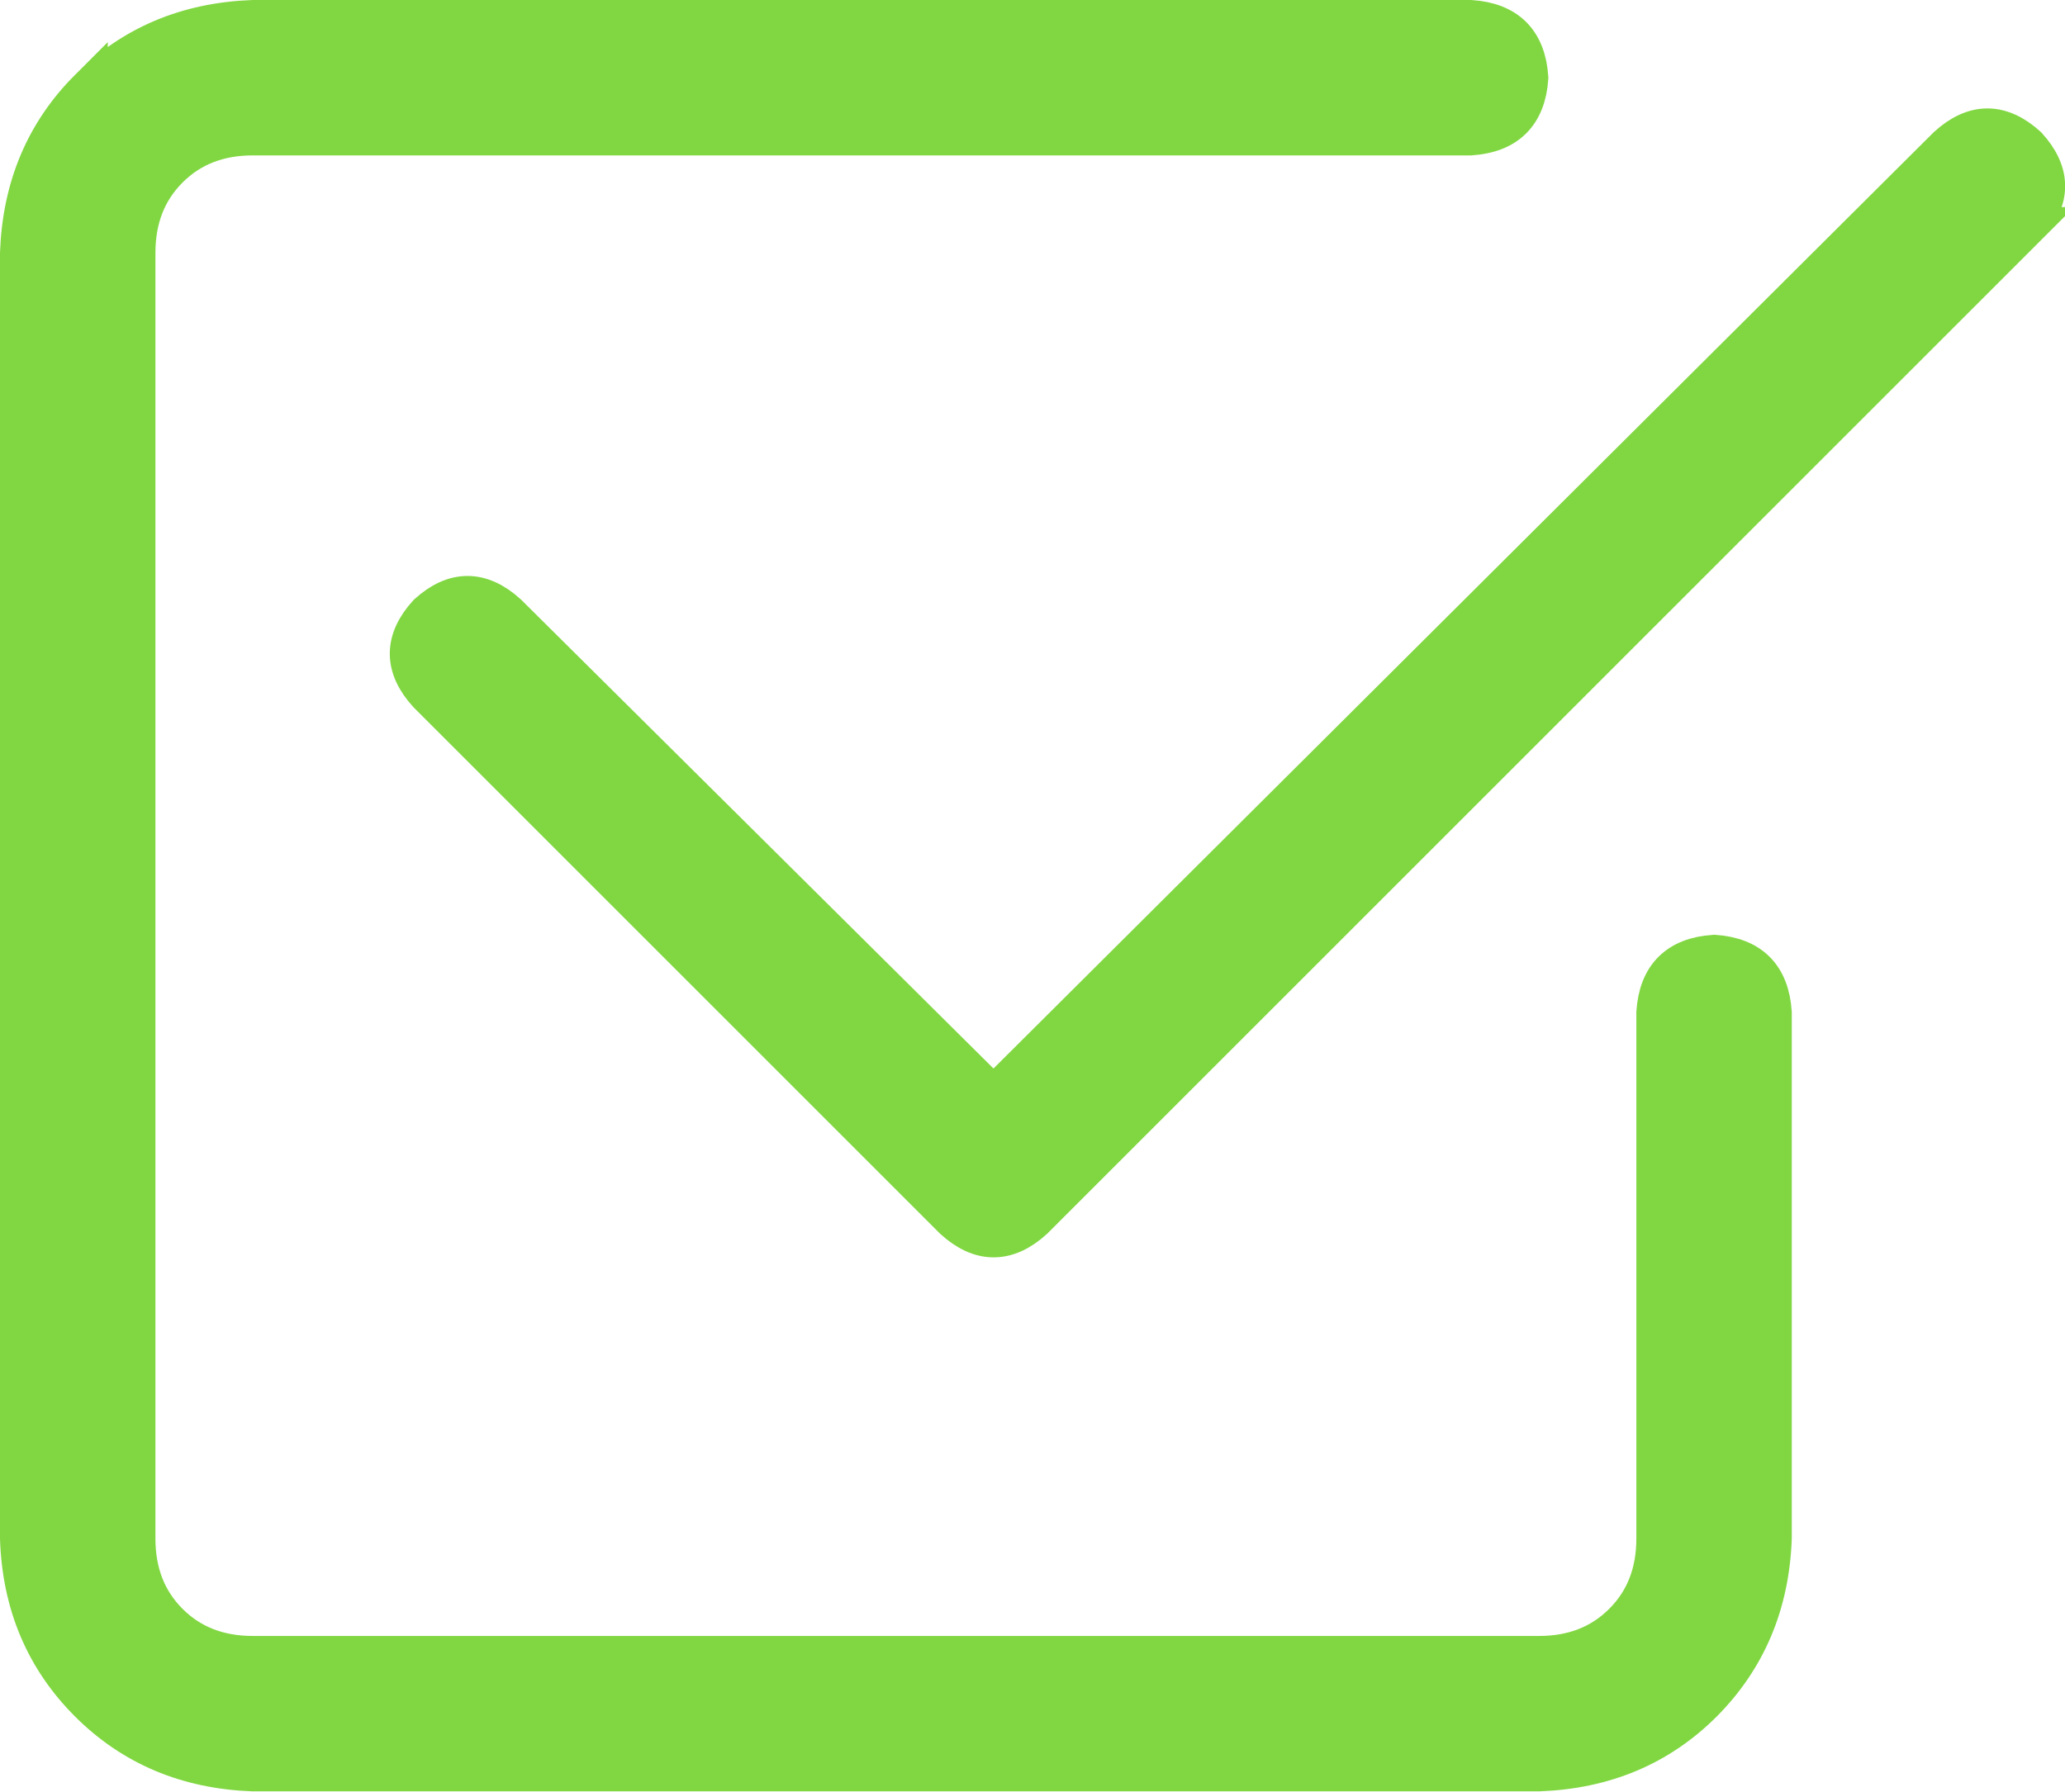
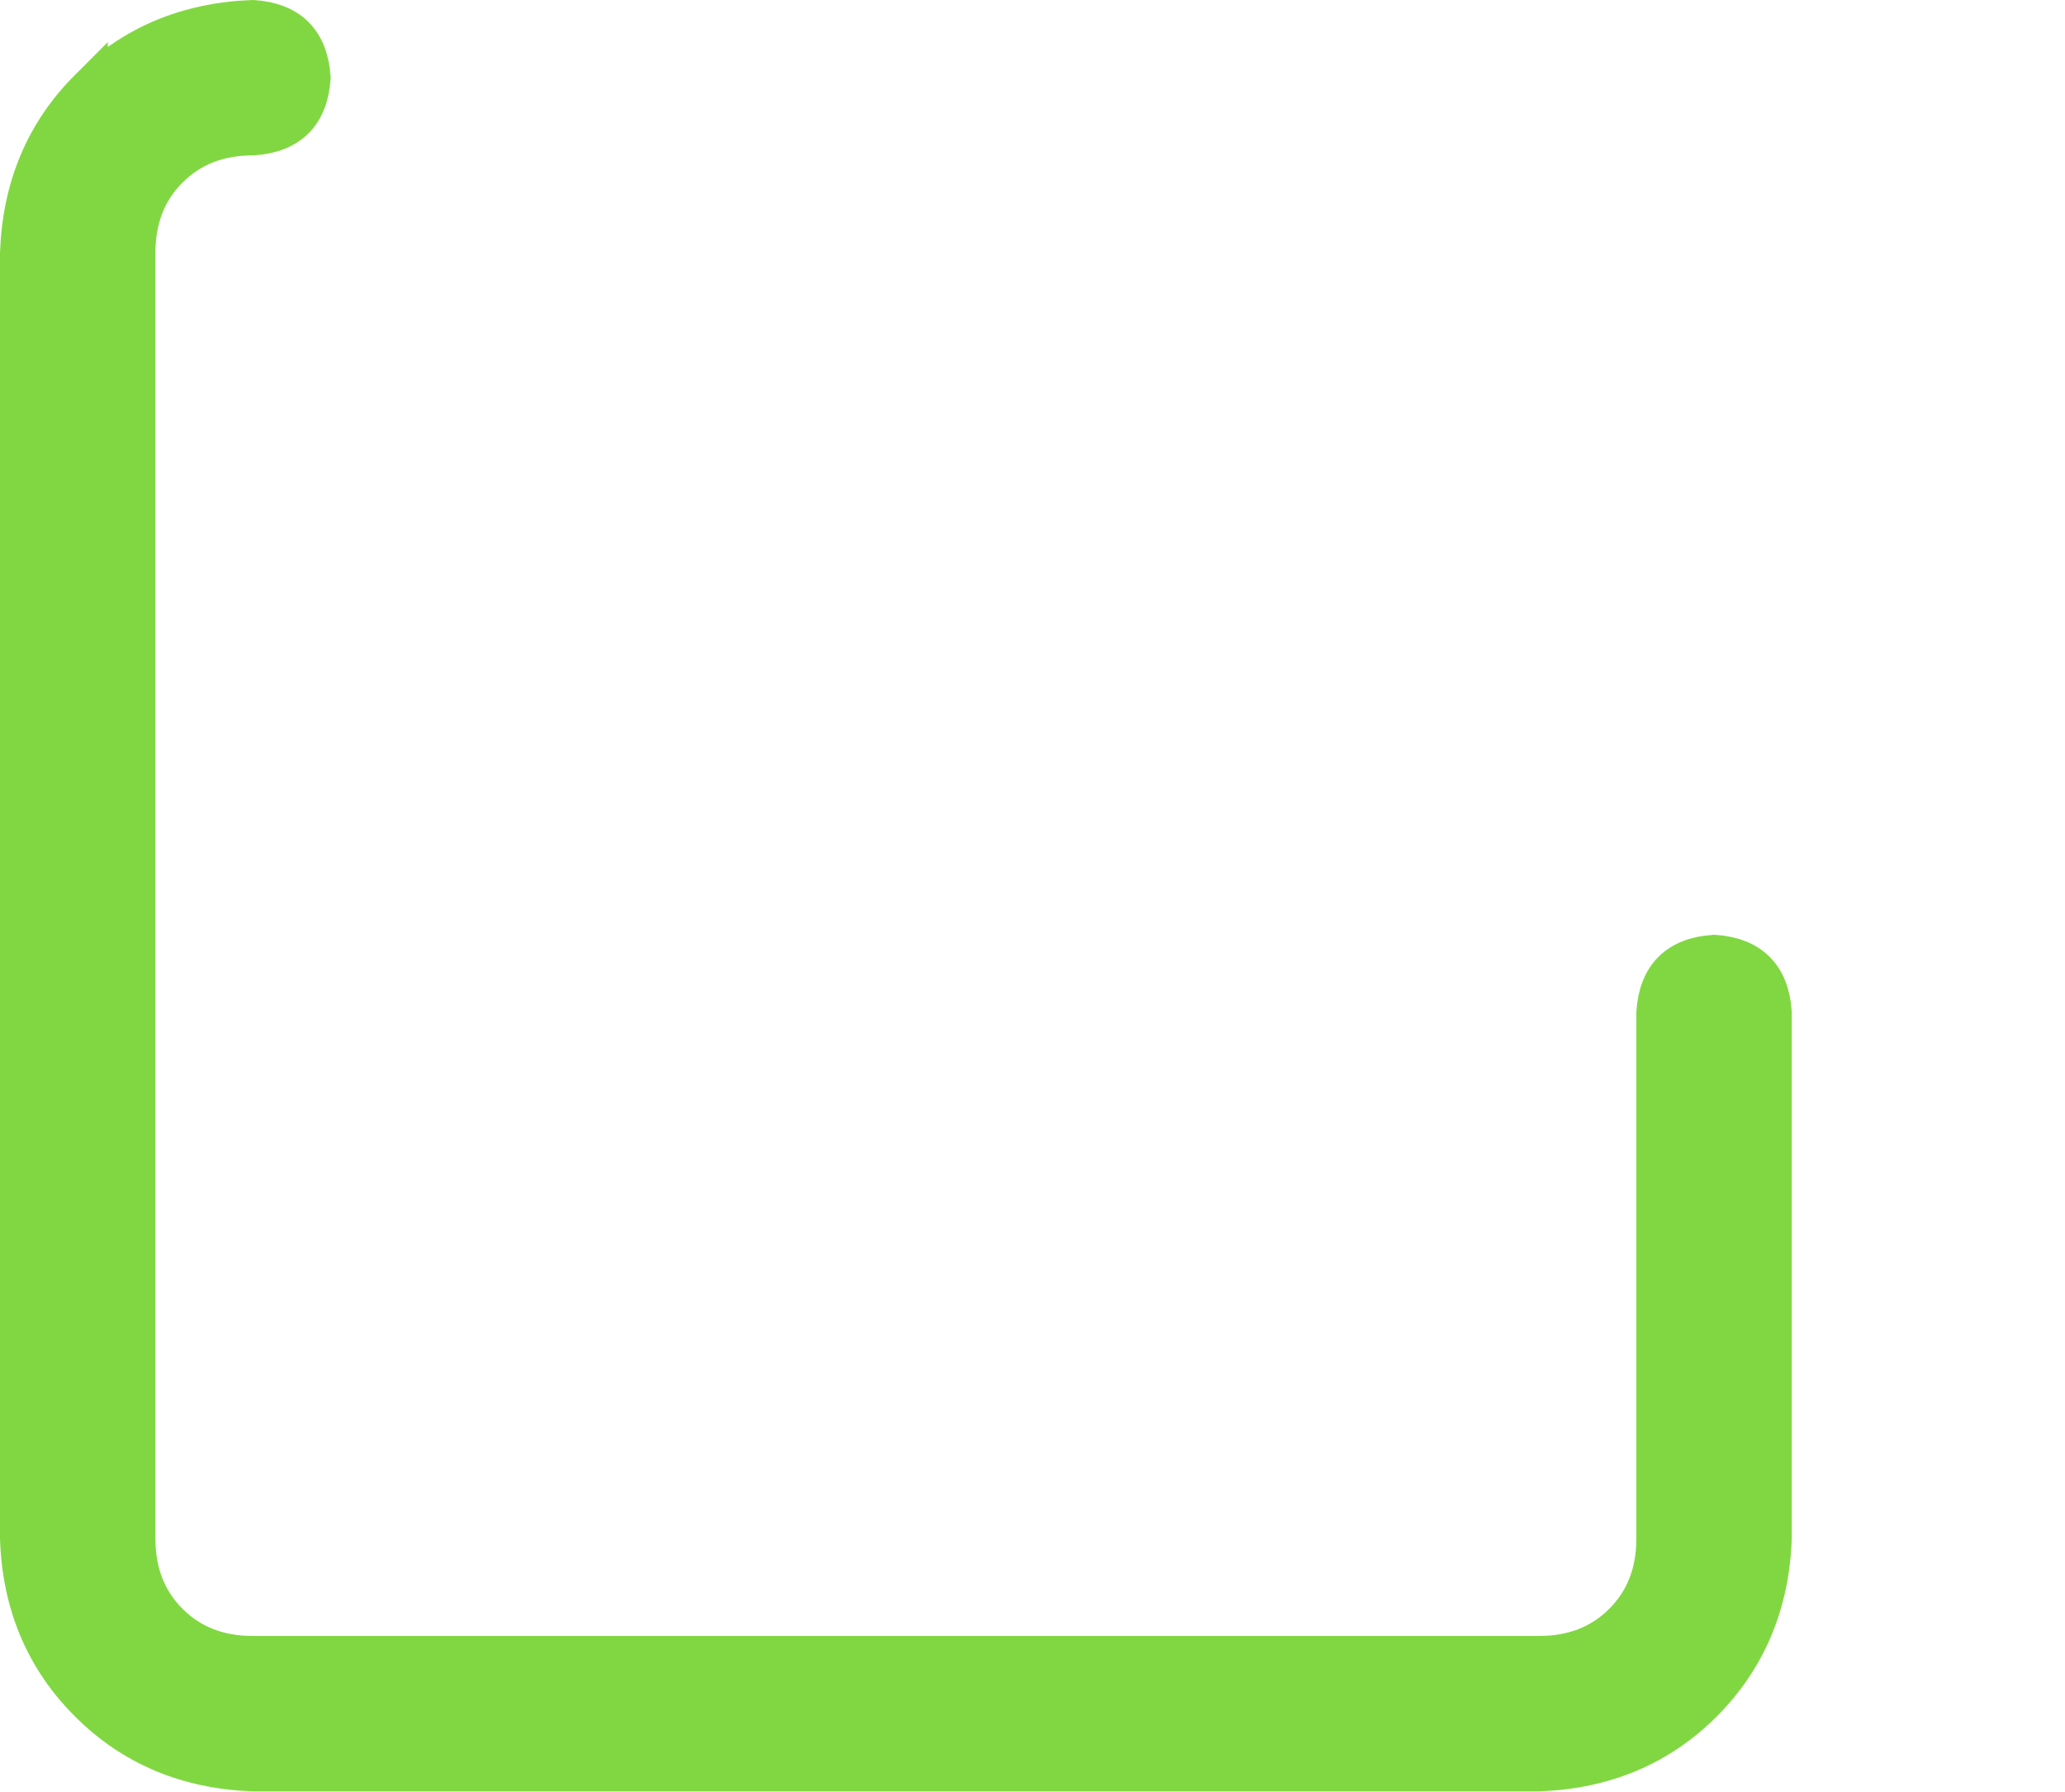
<svg xmlns="http://www.w3.org/2000/svg" id="Layer_2" viewBox="0 0 76.26 66.18">
  <g id="Roadmap">
-     <path d="m74.88,8.36l-36.7,36.7c-.99.9-1.98.9-2.97,0L15.78,25.63c-.9-.99-.9-1.98,0-2.97.99-.9,1.98-.9,2.97,0l17.94,17.81L71.91,5.39c.99-.9,1.98-.9,2.97,0,.9.99.9,1.98,0,2.97Z" fill="#81d742" stroke="#81d742" stroke-miterlimit="10" stroke-width="1.42" />
-     <path d="m3.27,3.27c1.62-1.62,3.64-2.47,6.07-2.56h44.97c1.35.09,2.07.81,2.16,2.16-.09,1.35-.81,2.07-2.16,2.16H9.34c-1.26,0-2.29.4-3.1,1.21-.81.81-1.21,1.84-1.21,3.1v47.49c0,1.26.4,2.29,1.21,3.1s1.84,1.21,3.1,1.21h47.49c1.26,0,2.29-.4,3.1-1.21.81-.81,1.21-1.84,1.21-3.1v-19.43c.09-1.35.81-2.07,2.16-2.16,1.35.09,2.07.81,2.16,2.16v19.43c-.09,2.43-.95,4.45-2.56,6.07-1.62,1.62-3.64,2.47-6.07,2.56H9.34c-2.43-.09-4.45-.94-6.07-2.56-1.62-1.62-2.48-3.64-2.56-6.07V9.34c.09-2.43.94-4.45,2.56-6.07Z" fill="#81d742" stroke="#81d742" stroke-miterlimit="10" stroke-width="1.42" />
+     <path d="m3.27,3.27c1.62-1.62,3.64-2.47,6.07-2.56c1.35.09,2.07.81,2.16,2.16-.09,1.35-.81,2.07-2.16,2.16H9.34c-1.26,0-2.29.4-3.1,1.21-.81.81-1.21,1.84-1.21,3.1v47.49c0,1.26.4,2.29,1.21,3.1s1.84,1.21,3.1,1.21h47.49c1.26,0,2.29-.4,3.1-1.21.81-.81,1.21-1.84,1.21-3.1v-19.43c.09-1.35.81-2.07,2.16-2.16,1.35.09,2.07.81,2.16,2.16v19.43c-.09,2.43-.95,4.45-2.56,6.07-1.62,1.62-3.64,2.47-6.07,2.56H9.34c-2.43-.09-4.45-.94-6.07-2.56-1.62-1.62-2.48-3.64-2.56-6.07V9.34c.09-2.43.94-4.45,2.56-6.07Z" fill="#81d742" stroke="#81d742" stroke-miterlimit="10" stroke-width="1.42" />
  </g>
</svg>